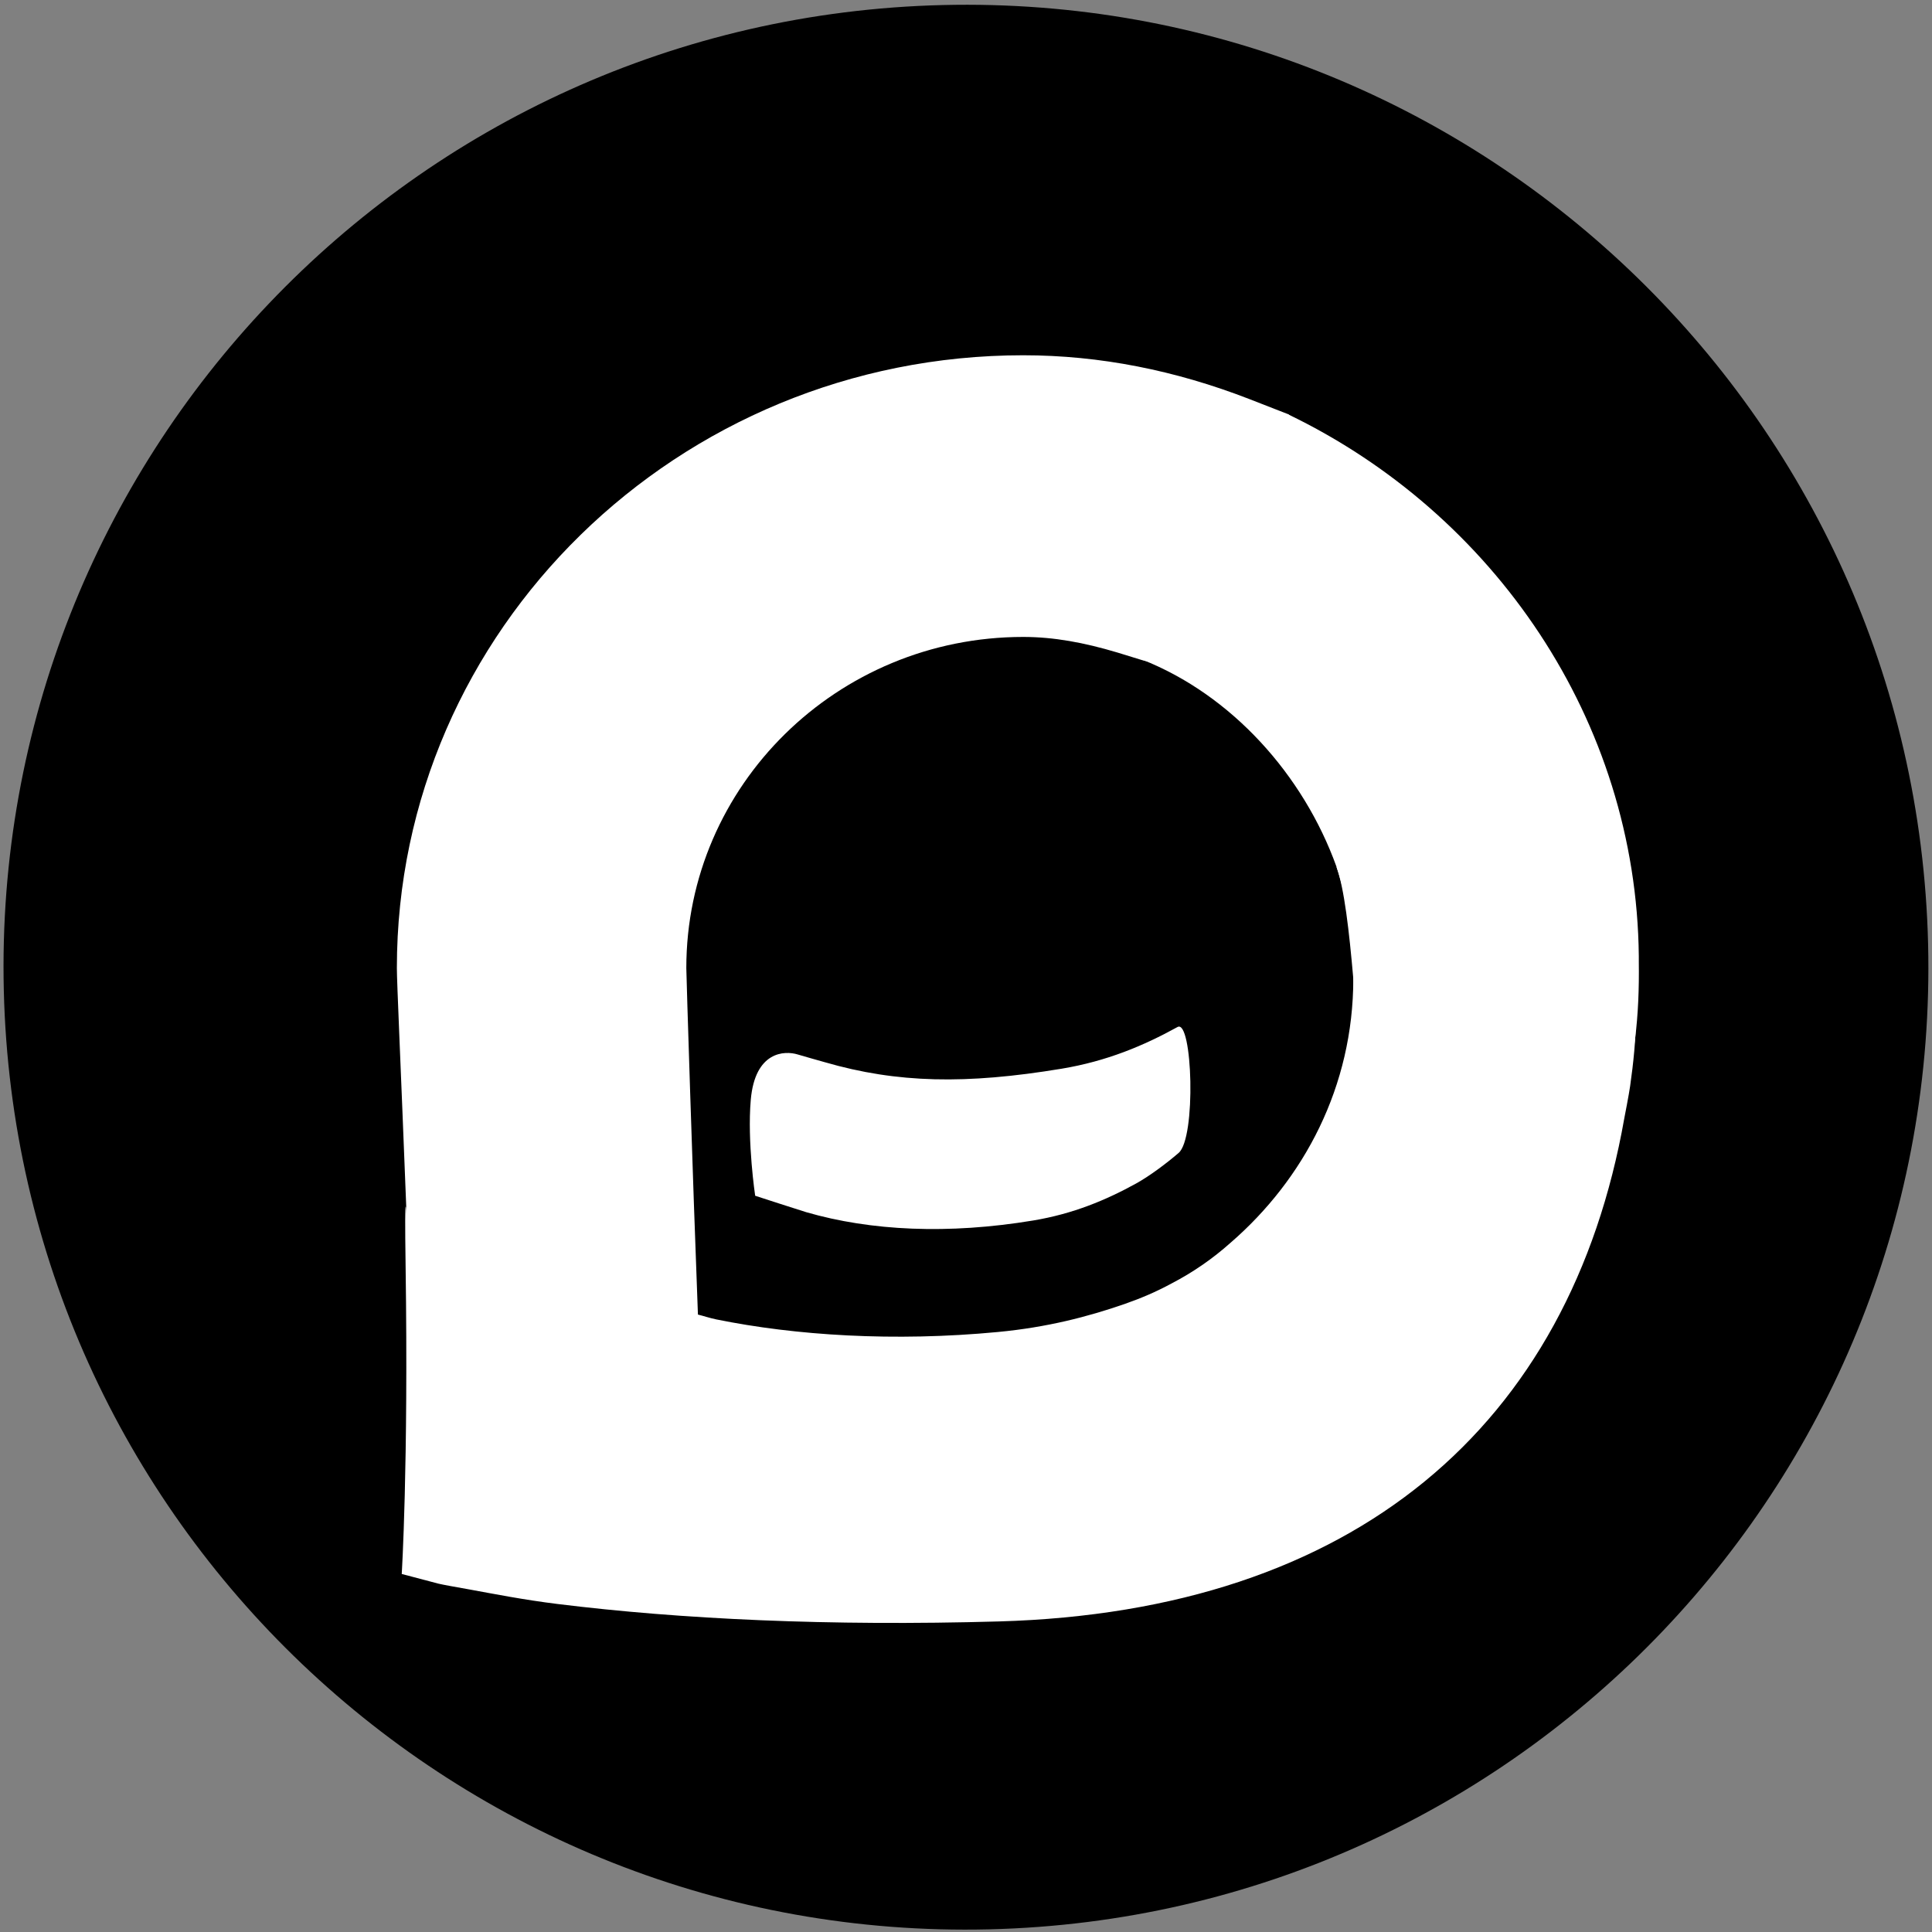
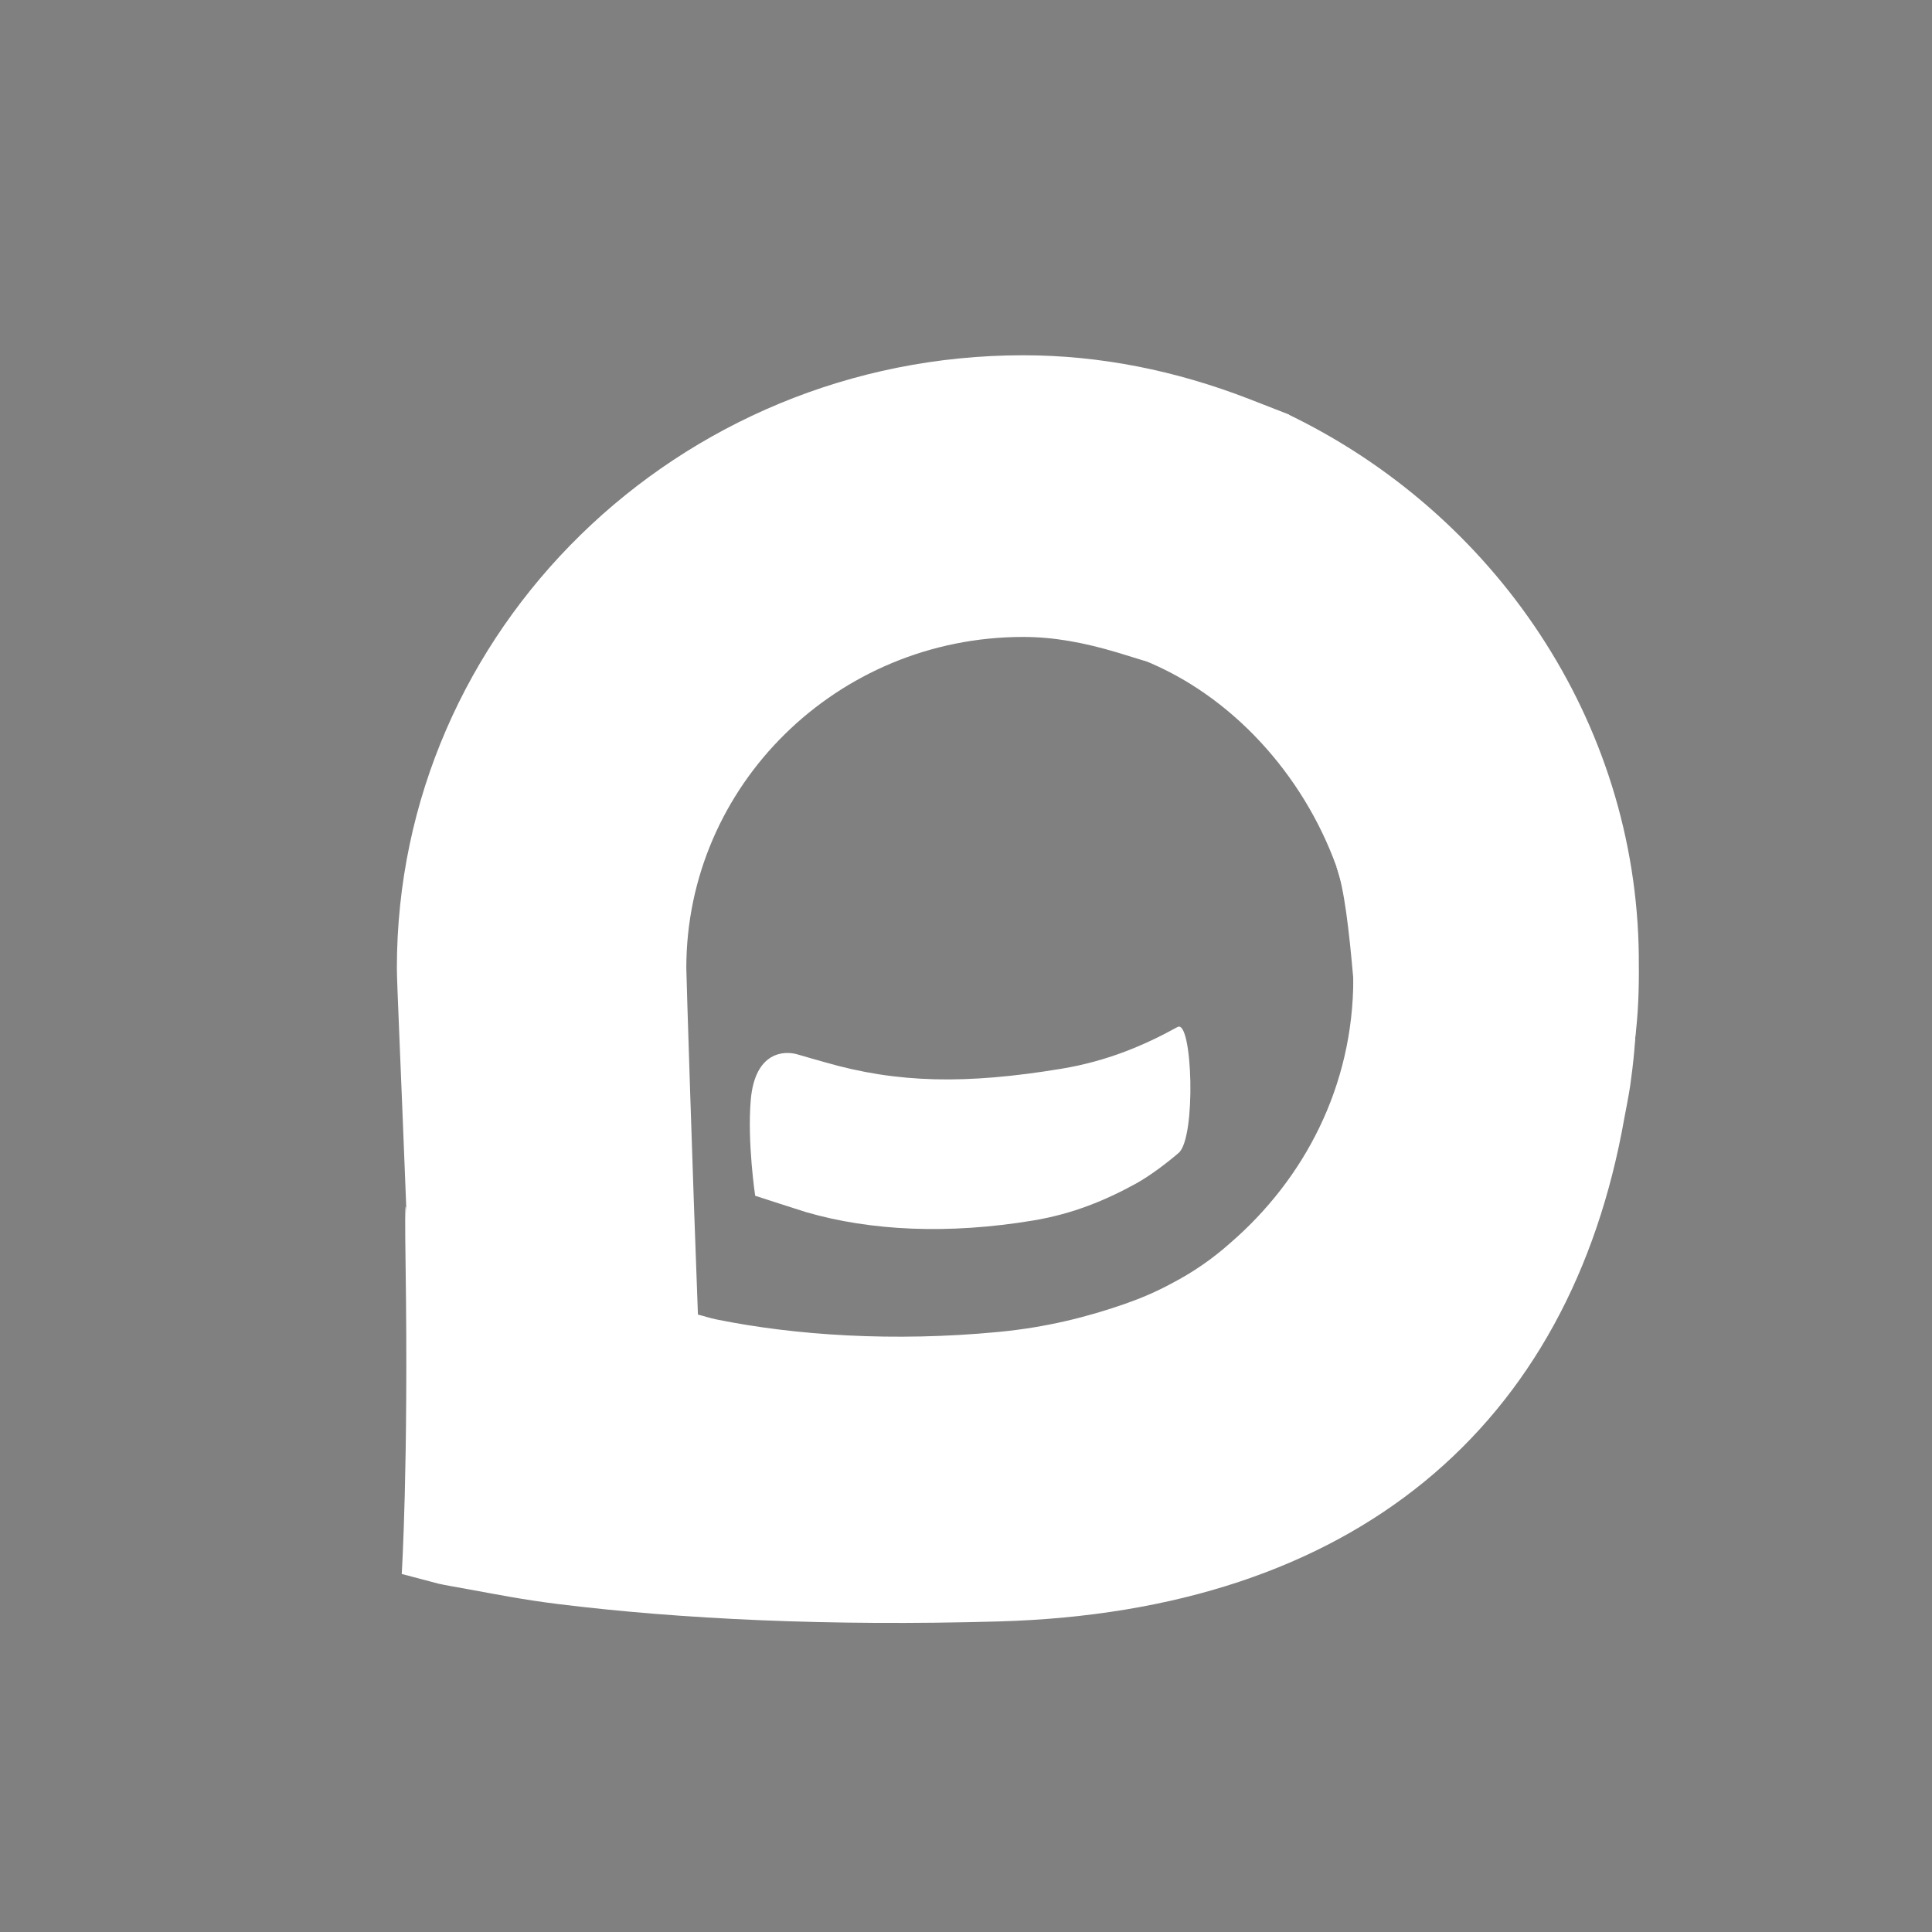
<svg xmlns="http://www.w3.org/2000/svg" xmlns:ns1="http://vectornator.io" height="100%" stroke-miterlimit="10" style="fill-rule:nonzero;clip-rule:evenodd;stroke-linecap:round;stroke-linejoin:round;" version="1.1" viewBox="0 0 62.37 62.37" width="100%" xml:space="preserve">
  <rect x="0" y="0" width="62.37" height="62.37" fill="#808080" stroke="none" />
  <defs>
    <radialGradient cx="493.702" cy="360.912" gradientTransform="matrix(1.01 0 0 1.01 -449.345 -330.513)" gradientUnits="userSpaceOnUse" id="RadialGradient" r="8.058">
      <stop offset="0" stop-color="#ffffff" />
      <stop offset="0.523" stop-color="#ffffff" />
    </radialGradient>
  </defs>
  <g id="Layer-1" ns1:layerName="Layer 1">
-     <path d="M30.429 0.163L30.429 0.163C47.583-0.253 61.827 13.315 62.244 30.469L62.244 30.469C62.66 47.624 49.092 61.868 31.937 62.284L31.937 62.284C14.783 62.701 0.539 49.132 0.123 31.978L0.123 31.978C-0.294 14.824 13.275 0.58 30.429 0.163Z" fill="#000000" fill-rule="evenodd" opacity="1" stroke="#0a120e" stroke-linecap="butt" stroke-linejoin="miter" stroke-width="0" />
    <path d="M36.868 21.293C39.756 22.432 42.074 25.009 43.144 27.977C43.396 28.676 43.555 30.057 43.688 31.594C43.767 32.517 43.879 34.006 43.879 34.006L51.939 37.25L52.241 36.186C52.78 34.253 52.928 32.808 52.905 31.044C52.904 30.948 52.906 30.951 52.905 30.867C52.829 23.245 48.218 16.569 41.579 13.374" fill="#ffffff" fill-rule="evenodd" opacity="1" stroke="none" />
    <path d="M33.031 11.469C21.889 11.469 12.812 20.337 12.812 31.25C12.812 31.715 12.926 34.117 13.125 39.219C13.125 39.219 13.052 37.971 13.094 40.875C13.187 47.35 12.969 50.812 12.969 50.812L14.156 51.125C14.335 51.167 14.665 51.224 15.156 51.312C15.963 51.459 16.901 51.645 18 51.781C21.971 52.272 26.753 52.5 32.25 52.344C43.734 52.017 50.687 46.03 52.438 36.094C52.443 36.069 52.587 35.332 52.625 35.062C52.732 34.309 52.809 33.558 52.812 32.844C52.814 32.521 52.776 32.199 52.75 31.906C52.494 29.005 51.165 27.987 47.781 28C47.306 28.002 45.244 27.987 43.145 27.987C43.521 29.108 43.688 30.293 43.688 31.594C43.688 35.074 42.098 38.067 39.719 40.125C39.159 40.624 38.527 41.068 37.812 41.438C37.324 41.703 36.842 41.908 36.312 42.094C35.112 42.51 33.805 42.849 32.219 43C28.86 43.32 25.673 43.112 23.125 42.594C22.897 42.547 22.714 42.482 22.531 42.438C22.36 37.98 22.156 31.45 22.156 31.25C22.156 25.359 27.024 20.562 33.031 20.562C34.021 20.562 35.001 20.745 36.062 21.062L36.875 21.312L38.296 21.669L42.341 14.114L41.594 13.375L40.312 12.875C37.944 11.959 35.514 11.469 33.031 11.469Z" fill="url(#RadialGradient)" fill-rule="evenodd" opacity="1" stroke="none" />
    <path d="M25.756 34.042C25.328 33.909 24.374 33.938 24.237 35.504C24.119 36.862 24.379 38.602 24.379 38.602C24.379 38.602 25.839 39.077 26.026 39.132C28.112 39.737 30.612 39.855 33.352 39.401C34.646 39.186 35.71 38.74 36.686 38.201C37.117 37.961 37.648 37.564 38.044 37.224C38.624 36.751 38.497 32.885 38.013 33.155C36.917 33.76 35.723 34.26 34.27 34.501C31.193 35.01 28.97 34.971 26.627 34.291C26.428 34.234 25.889 34.084 25.756 34.042Z" fill="#ffffff" fill-rule="evenodd" opacity="1" stroke="none" />
  </g>
</svg>